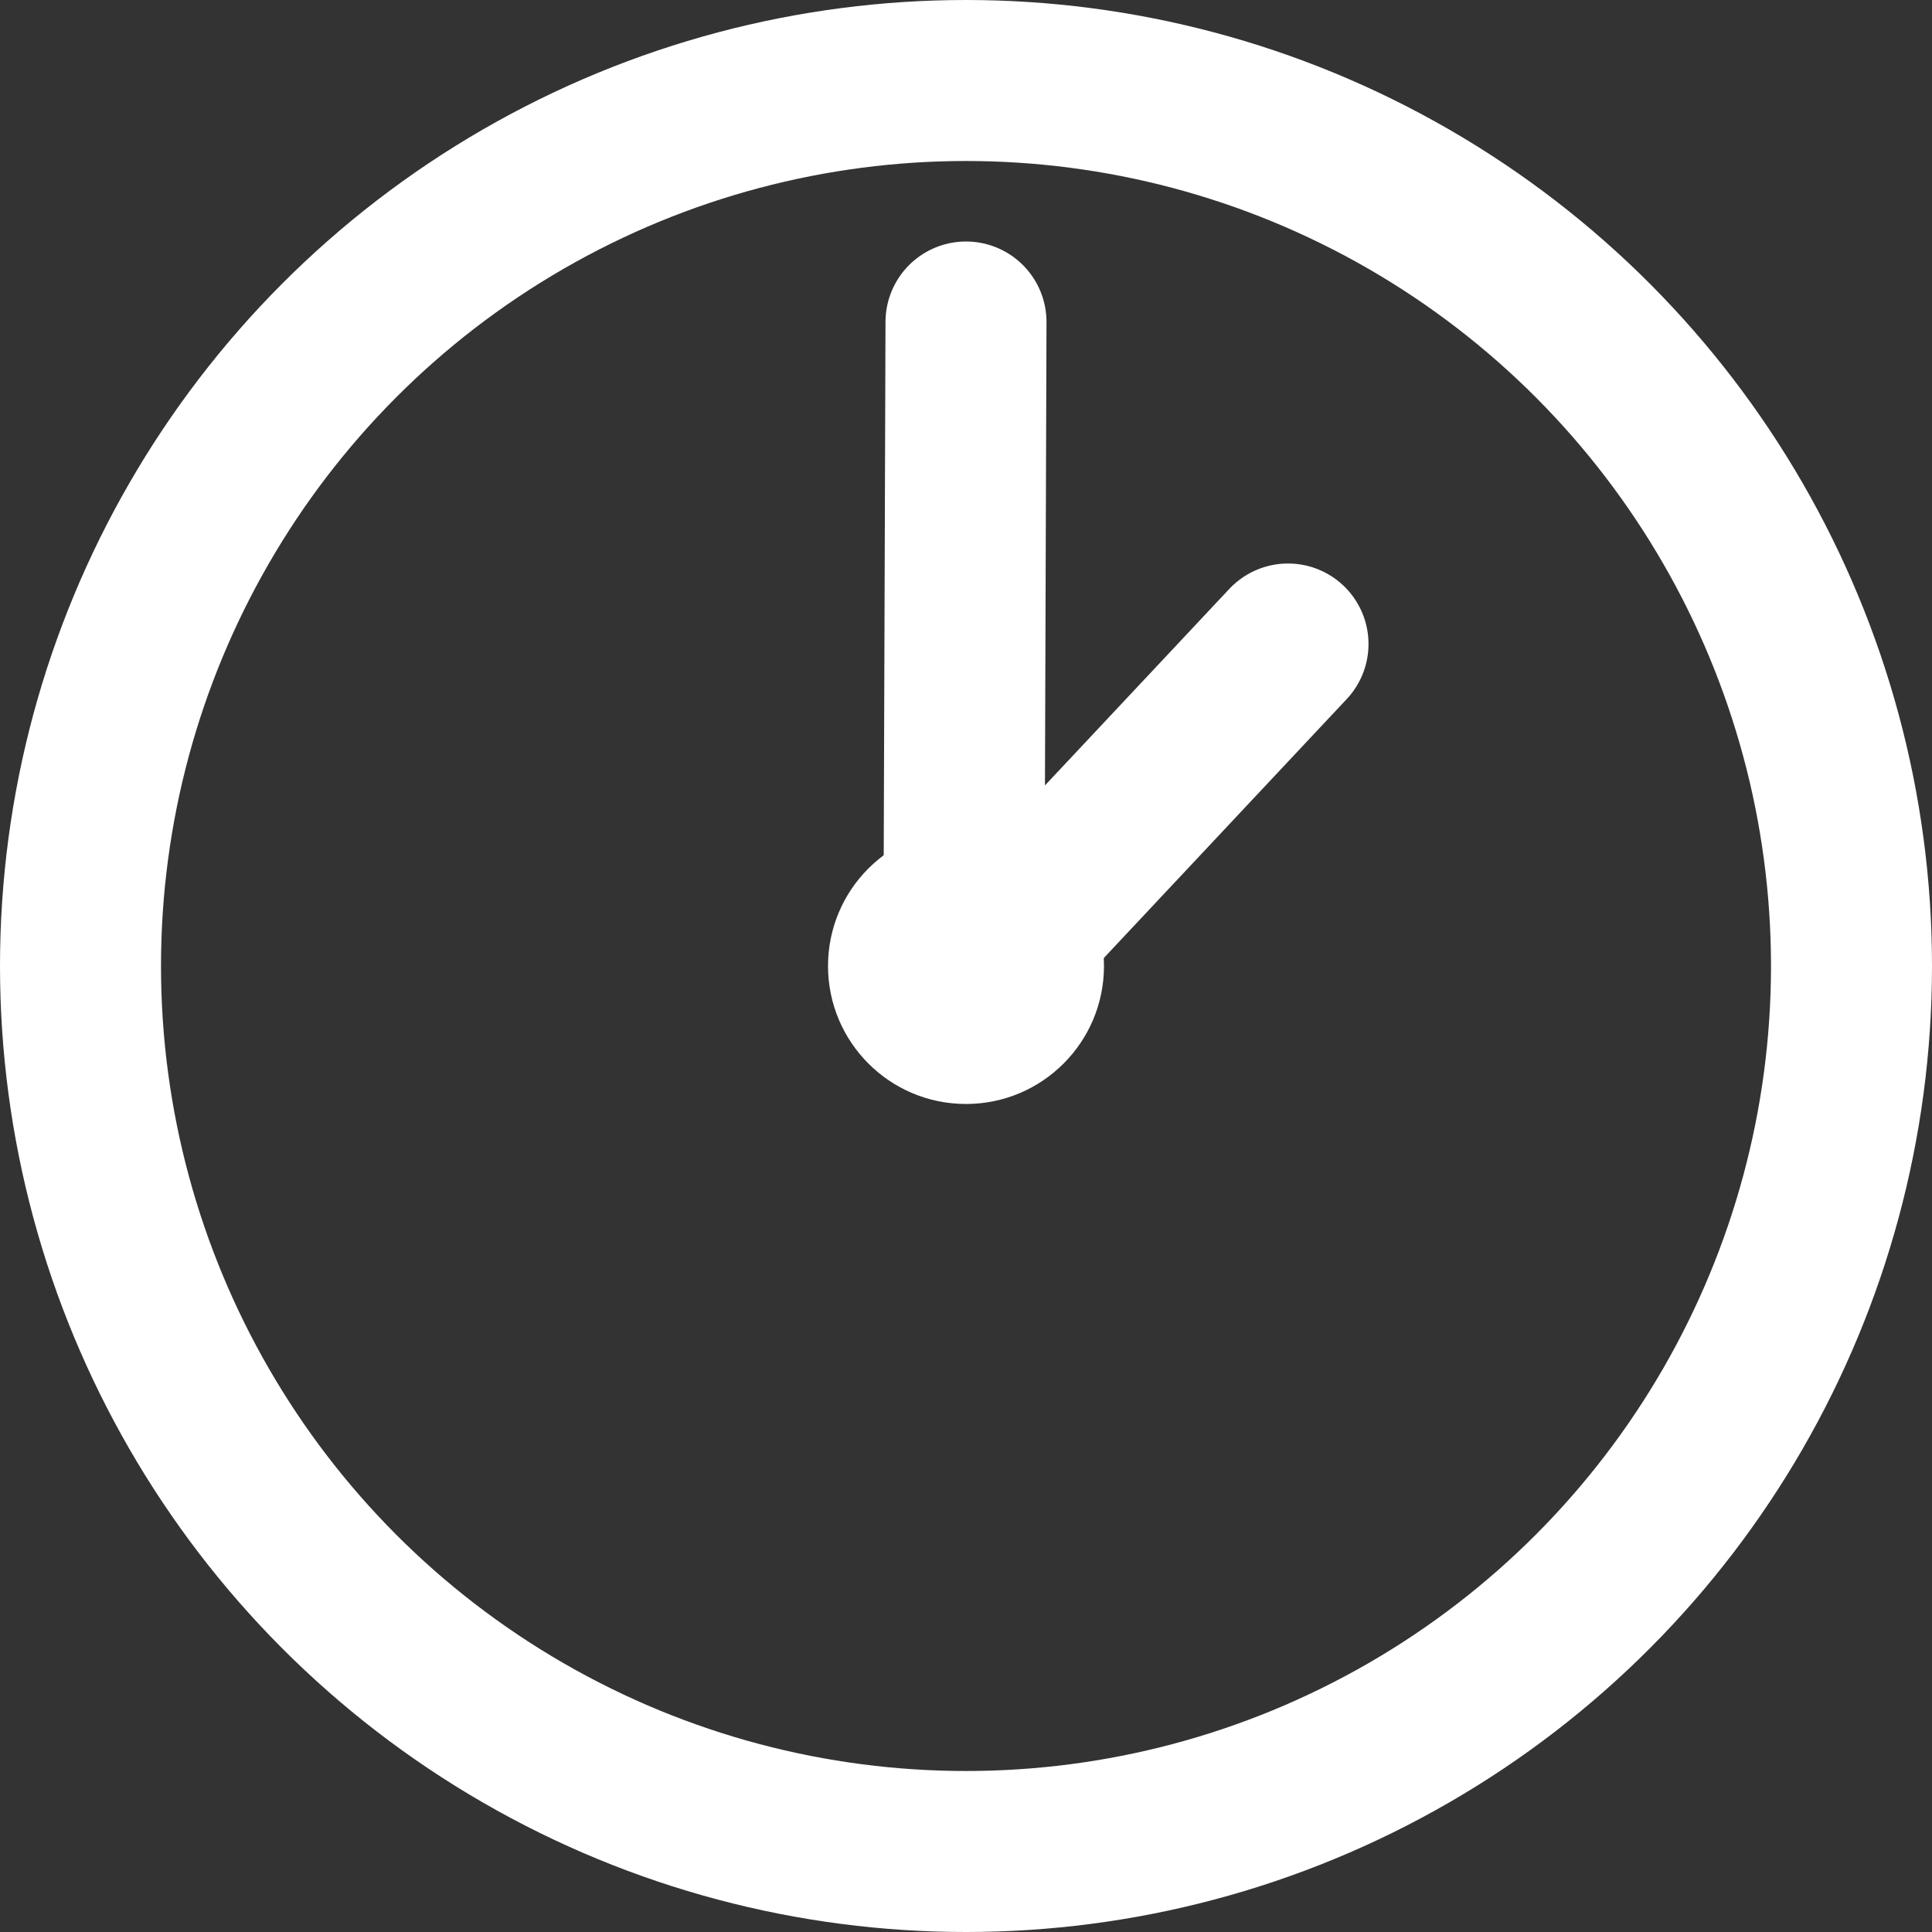
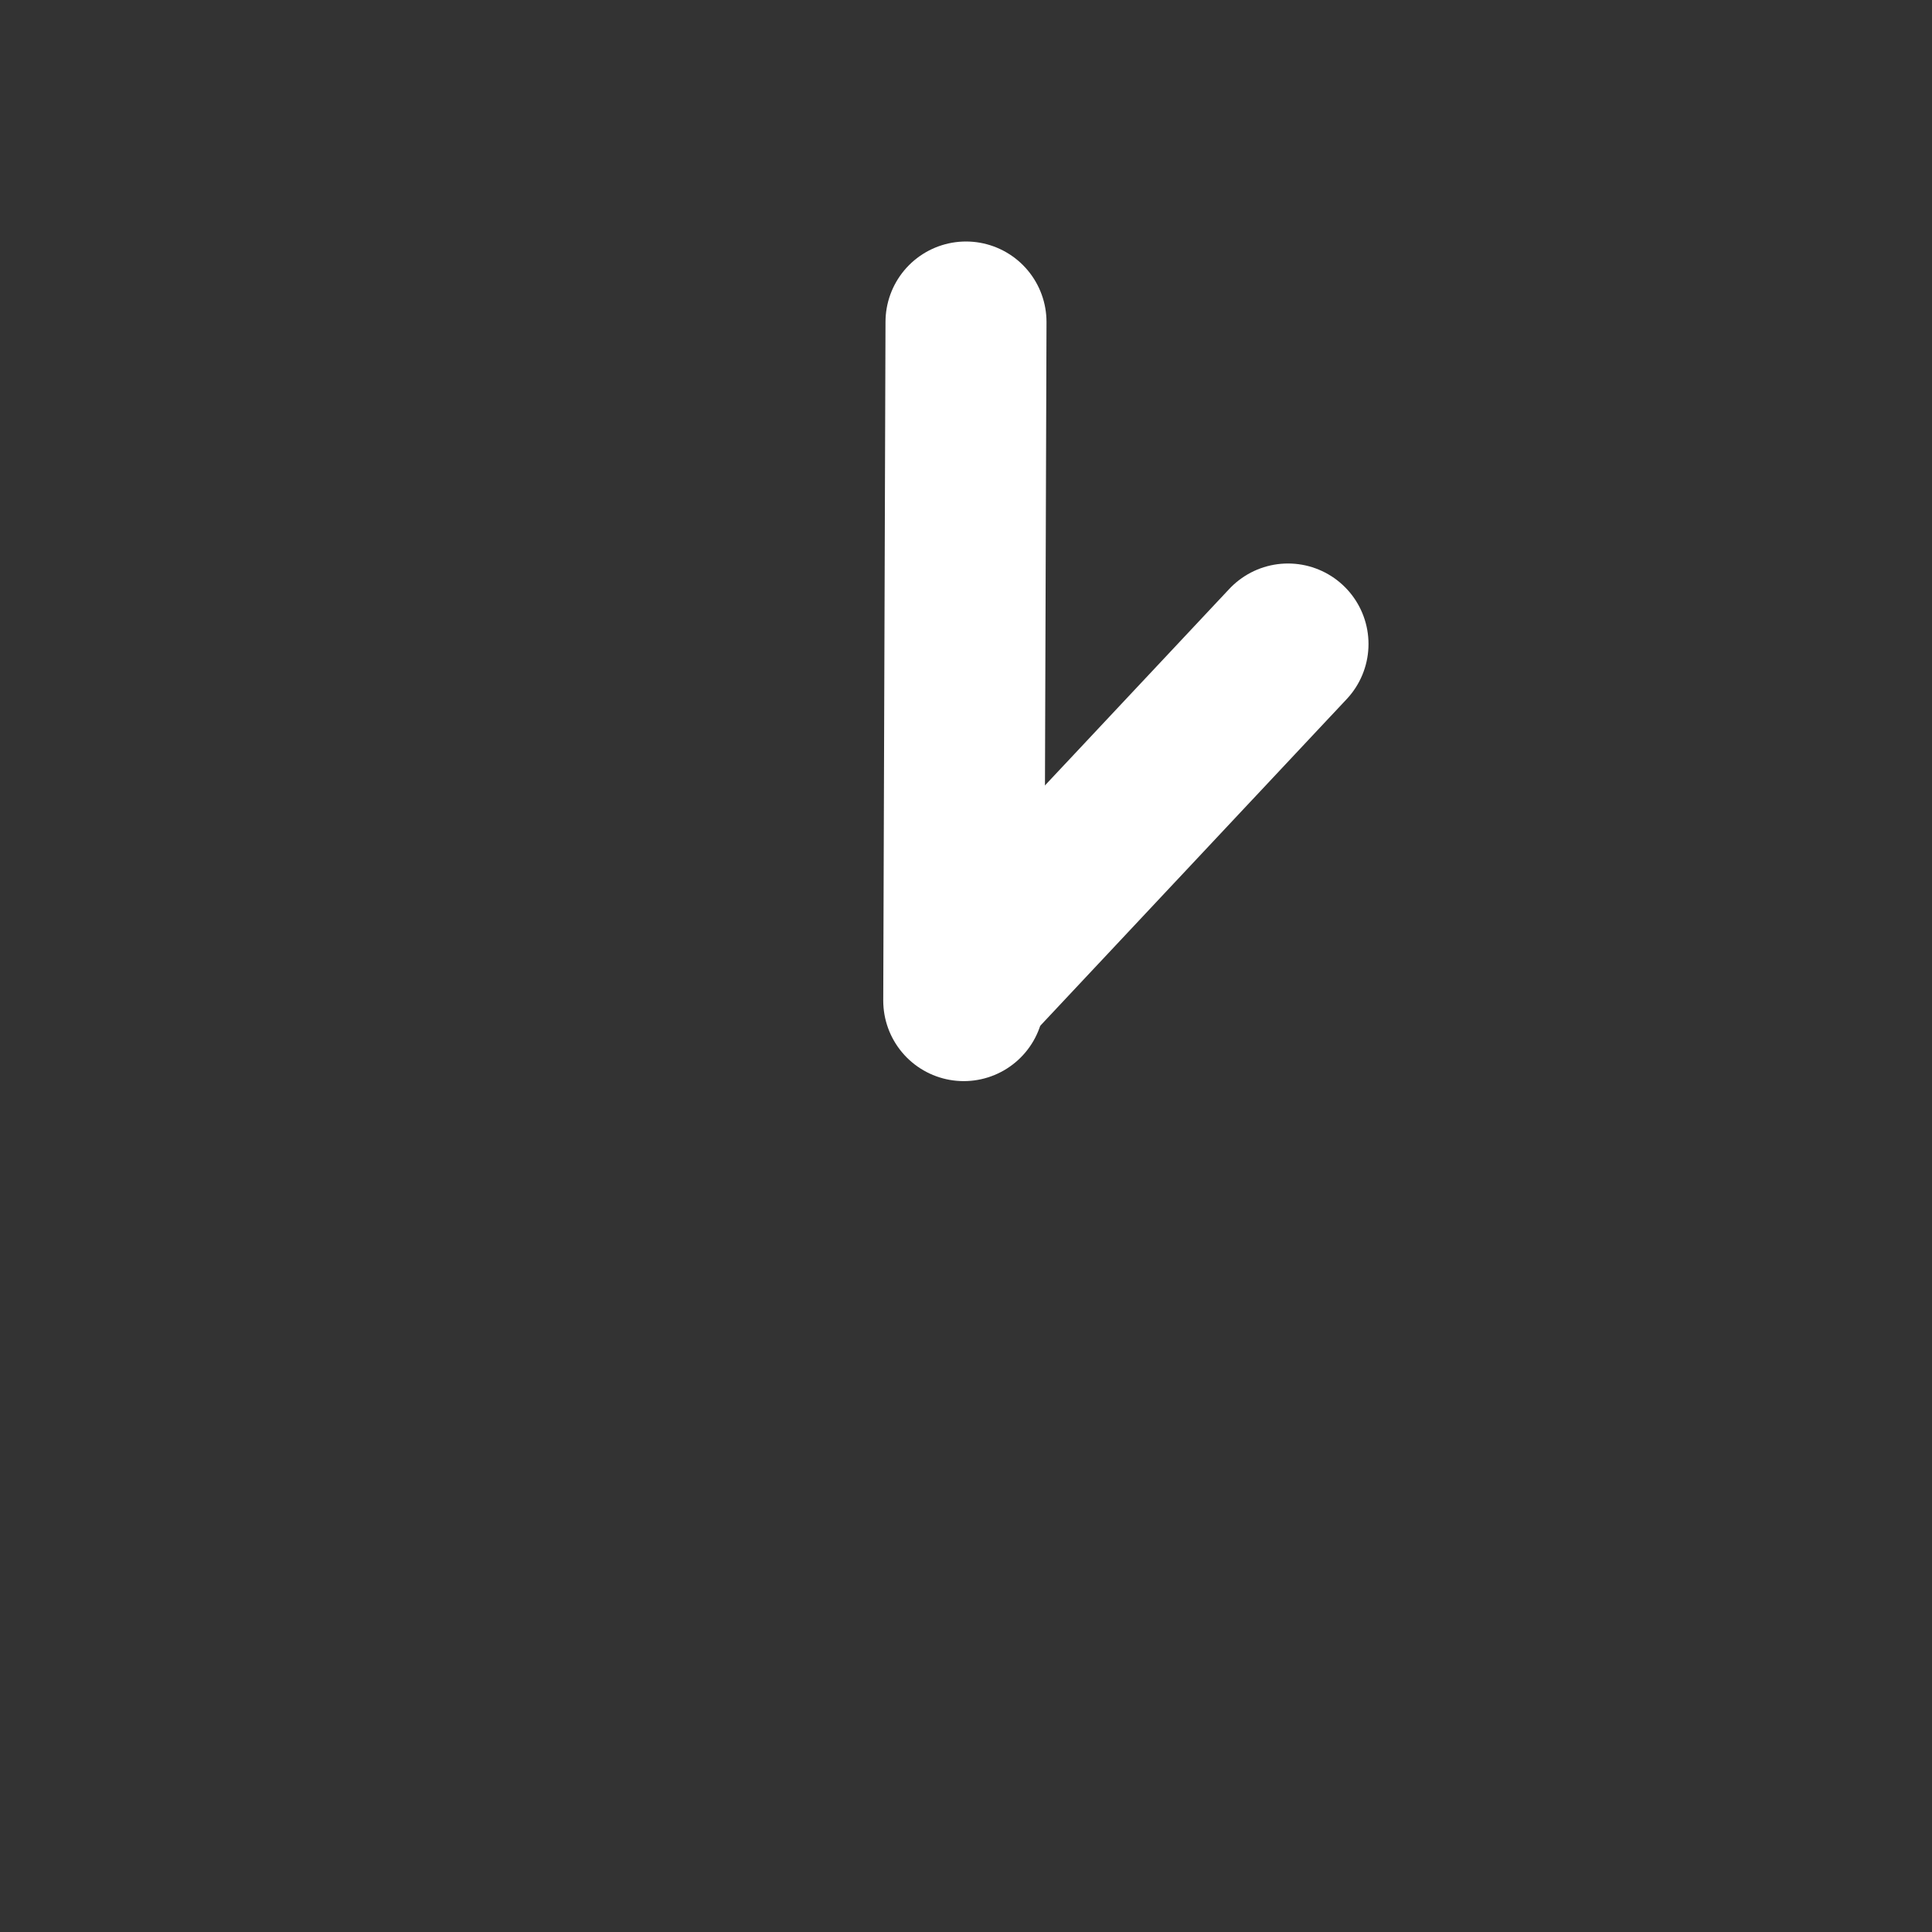
<svg xmlns="http://www.w3.org/2000/svg" width="12" height="12" viewBox="0 0 12 12" fill="none">
  <rect x="0" y="0" width="12" height="12" fill="#333333" stroke="none" />
-   <circle cx="6" cy="6" r="5.5" stroke="white" />
-   <circle cx="6" cy="6" r="0.857" fill="white" />
  <path d="M8 4L6 6.132" stroke="white" stroke-linecap="round" />
  <path d="M6 2L5.986 6.215" stroke="white" stroke-linecap="round" />
</svg>